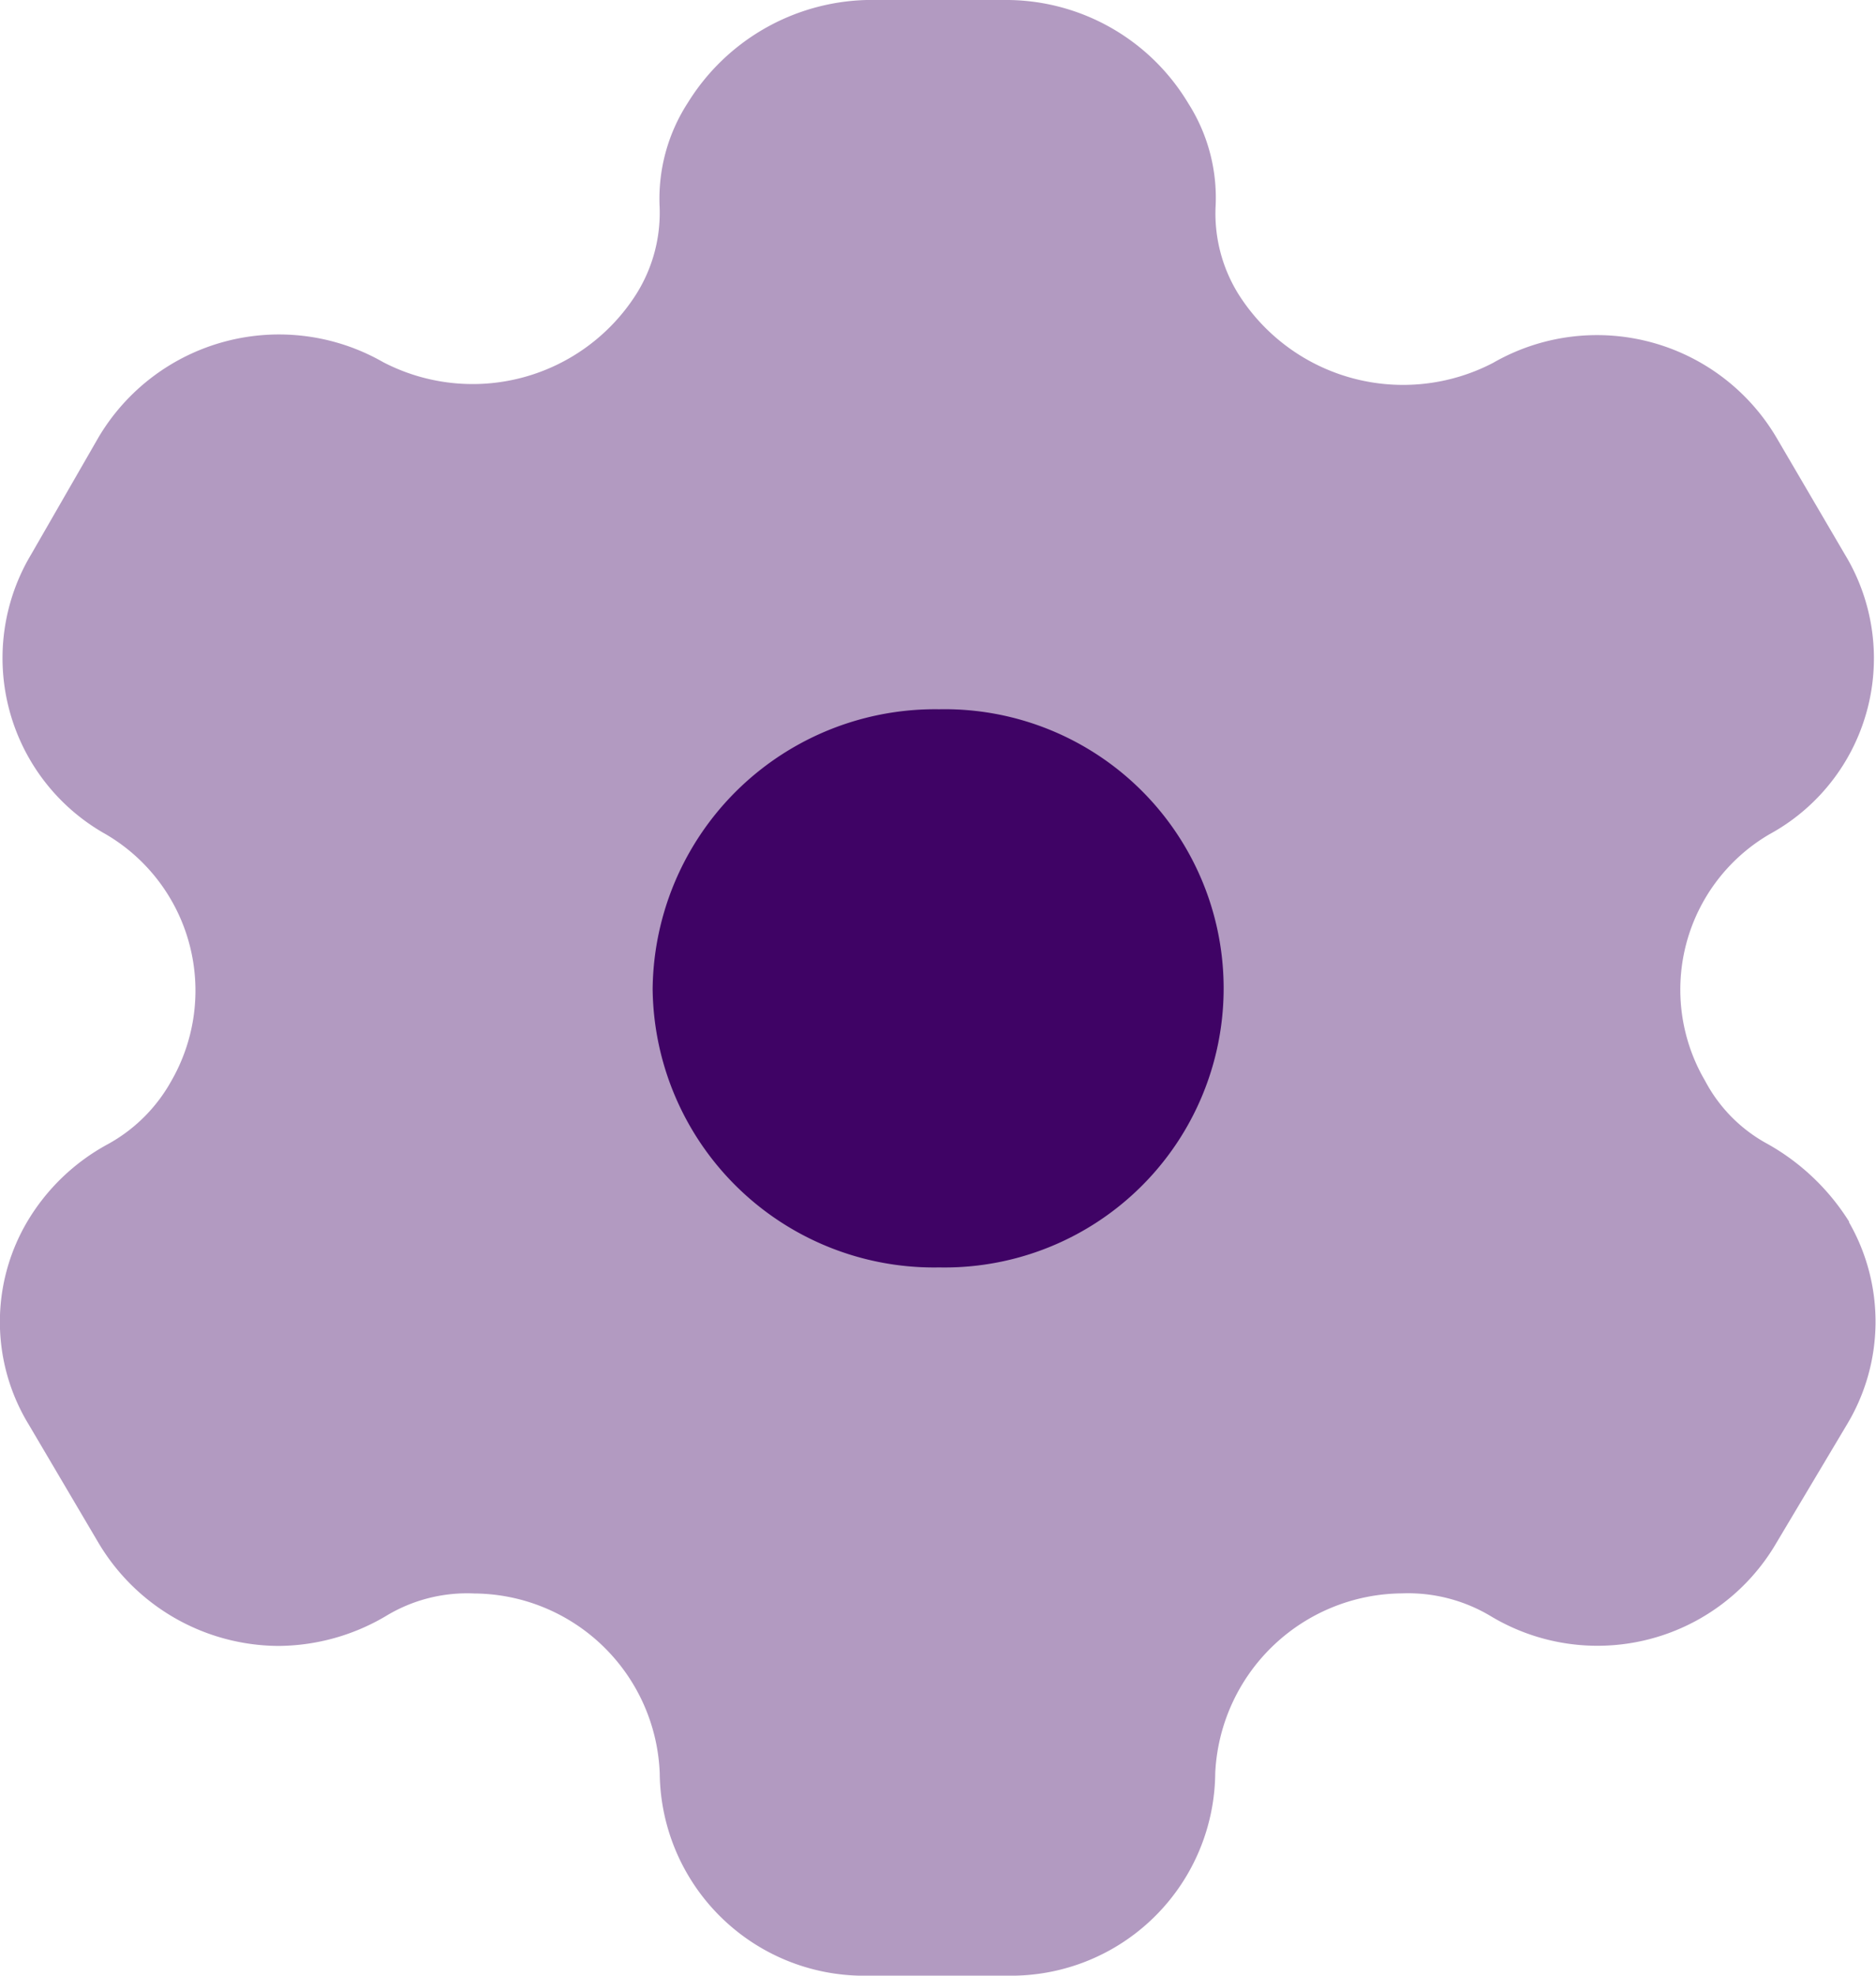
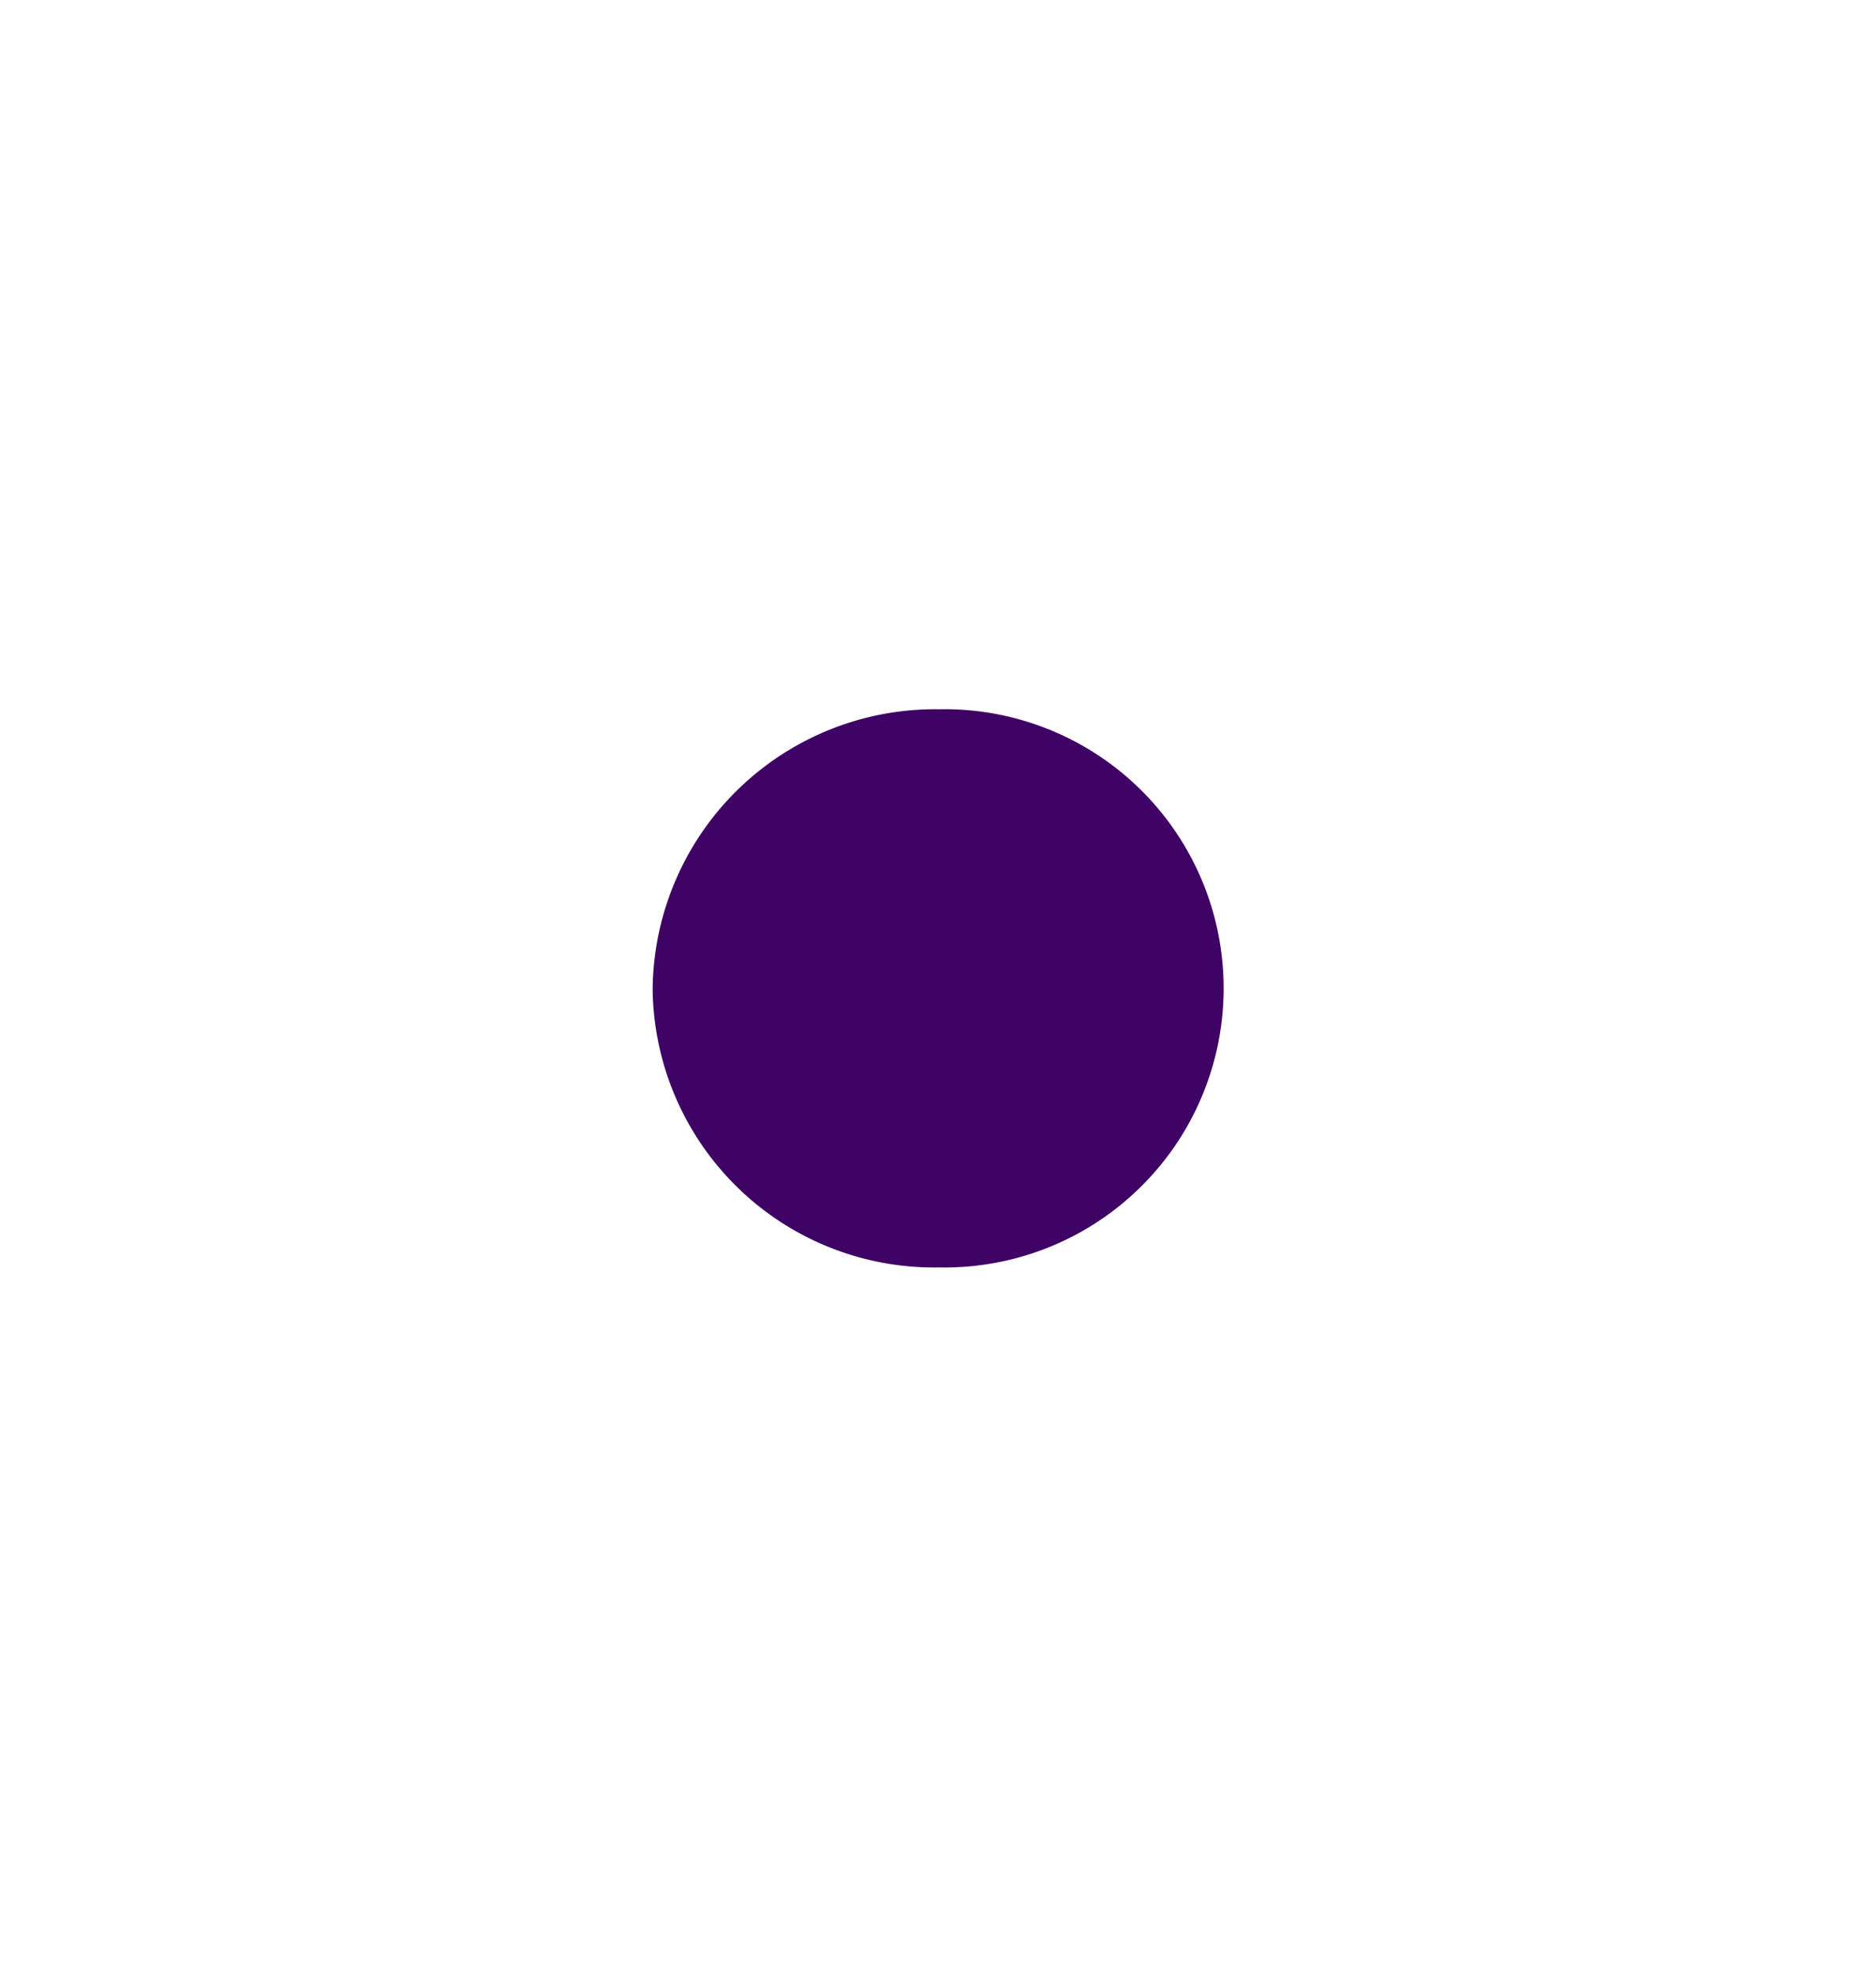
<svg xmlns="http://www.w3.org/2000/svg" id="Iconly_Bulk_Setting" data-name="Iconly/Bulk/Setting" width="18" height="18.947" viewBox="0 0 18 18.947">
  <g id="Setting">
    <path id="Path" d="M2.75,5.353A2.7,2.7,0,0,1,0,2.681,2.711,2.711,0,0,1,2.75,0a2.677,2.677,0,1,1,0,5.353" transform="translate(6.262 6.802)" fill="#3f0366" />
-     <path id="Path-2" data-name="Path" d="M17.744,11.719a2.181,2.181,0,0,0-.784-.748,1.466,1.466,0,0,1-.6-.606A1.726,1.726,0,0,1,16.979,8,1.921,1.921,0,0,0,17.7,5.315L17.047,4.2a2,2,0,0,0-2.721-.72,1.869,1.869,0,0,1-2.44-.654,1.464,1.464,0,0,1-.223-.834,1.685,1.685,0,0,0-.261-1A2.039,2.039,0,0,0,9.679,0H8.314A2.079,2.079,0,0,0,6.6.985a1.691,1.691,0,0,0-.271,1,1.464,1.464,0,0,1-.223.834,1.86,1.86,0,0,1-2.43.654,2.013,2.013,0,0,0-2.73.72L.3,5.315A1.936,1.936,0,0,0,1.014,8a1.737,1.737,0,0,1,.629,2.368,1.548,1.548,0,0,1-.61.606,2.007,2.007,0,0,0-.775.748,1.89,1.89,0,0,0,.019,1.942L.947,14.8a2.021,2.021,0,0,0,1.723.985A2.047,2.047,0,0,0,3.7,15.5a1.5,1.5,0,0,1,.852-.218A1.793,1.793,0,0,1,6.33,17.005a1.961,1.961,0,0,0,2.014,1.942H9.66a1.959,1.959,0,0,0,2-1.942,1.808,1.808,0,0,1,1.791-1.724,1.544,1.544,0,0,1,.852.218,1.987,1.987,0,0,0,2.74-.7l.678-1.137a1.912,1.912,0,0,0,.019-1.942" fill="#3f0366" opacity="0.4" />
  </g>
</svg>